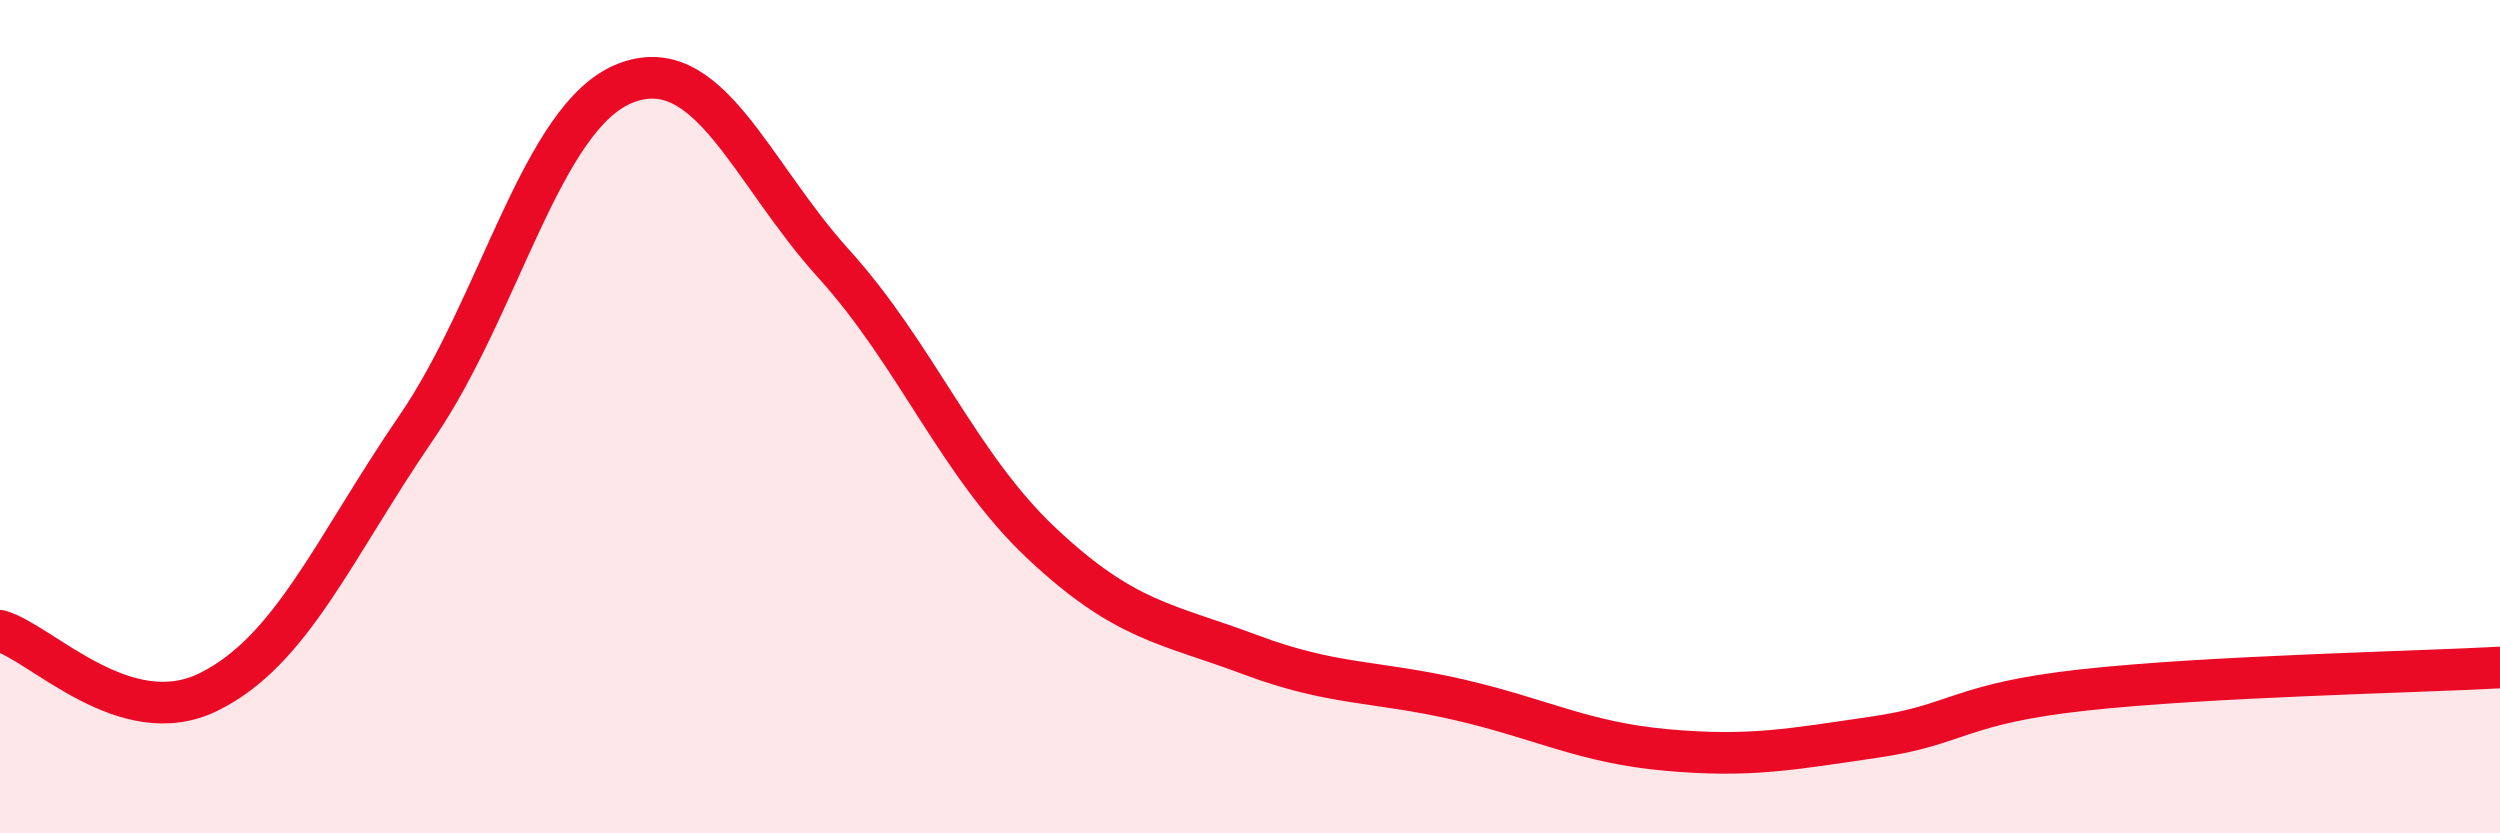
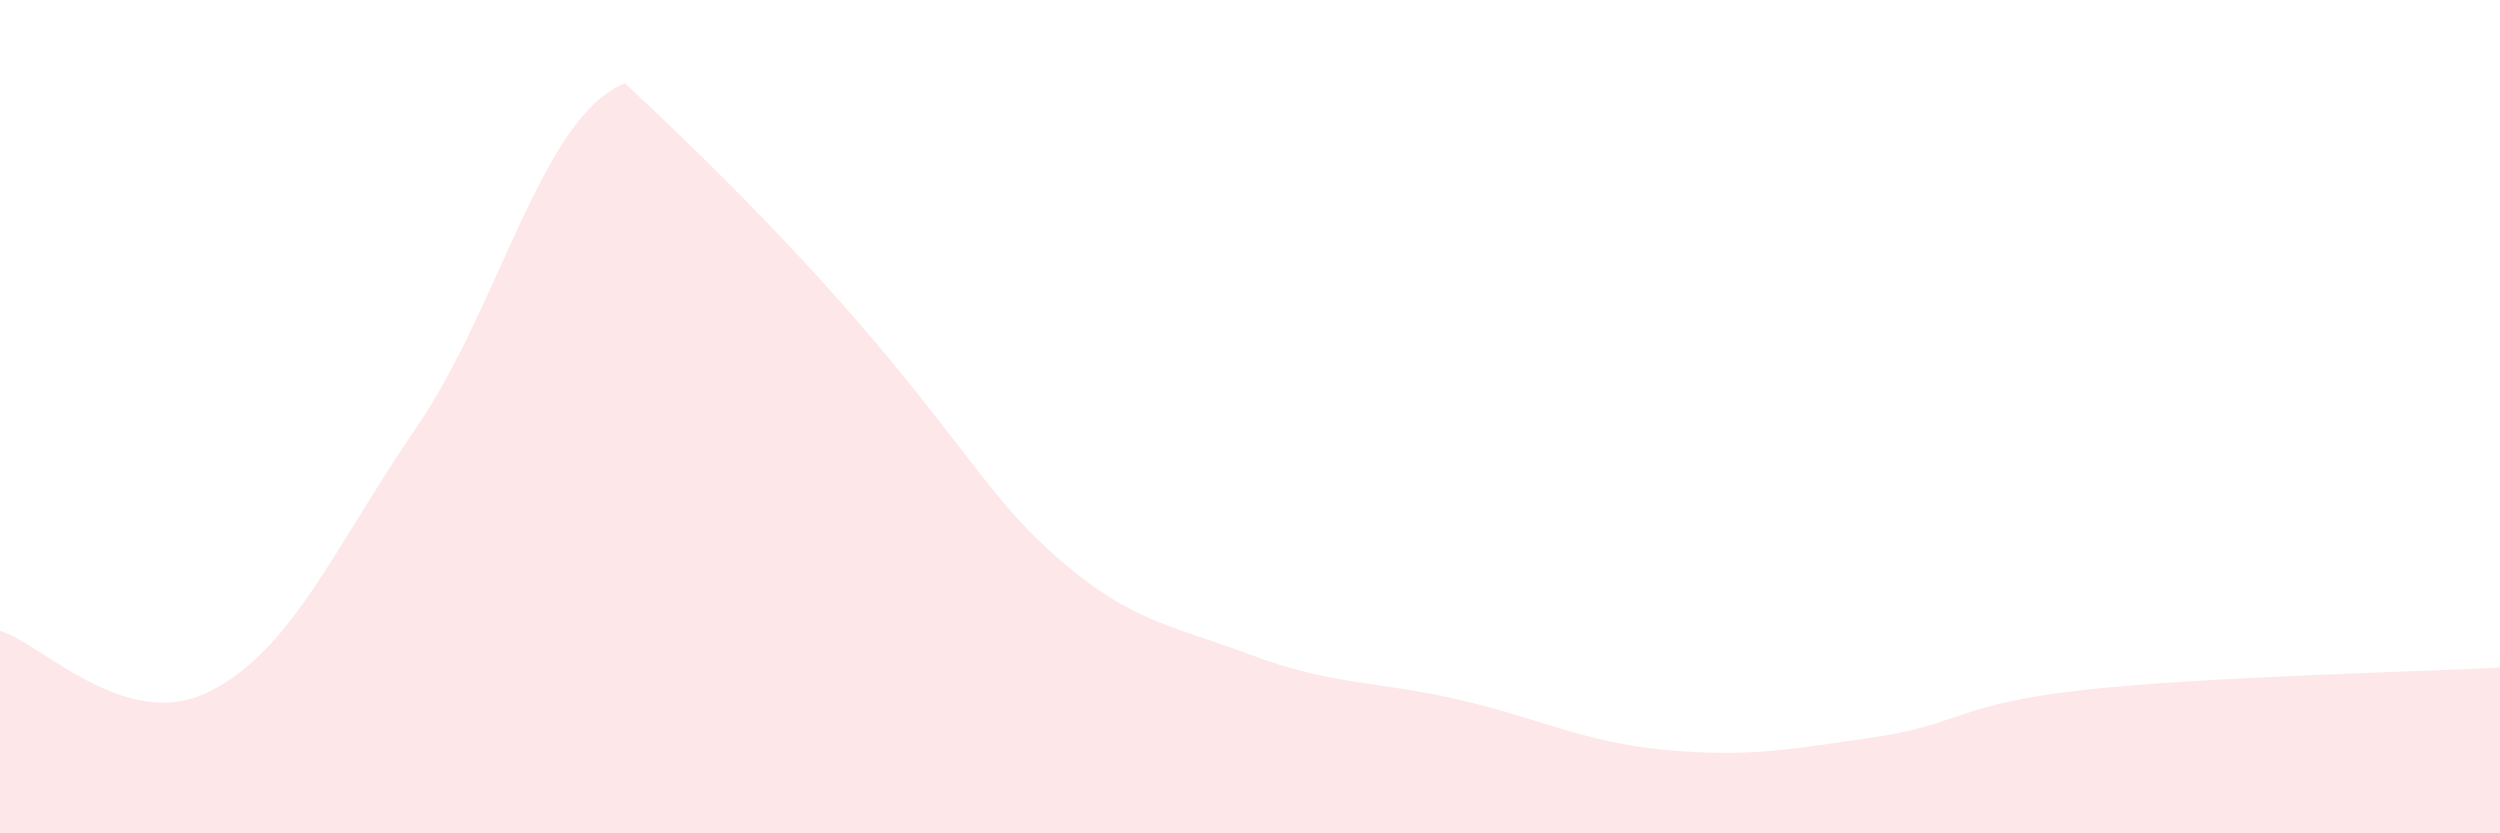
<svg xmlns="http://www.w3.org/2000/svg" width="60" height="20" viewBox="0 0 60 20">
-   <path d="M 0,15.14 C 1,15.43 3,17.59 5,16.61 C 7,15.63 8,13.17 10,10.25 C 12,7.33 13,2.79 15,2 C 17,1.21 18,4.11 20,6.32 C 22,8.53 23,11.16 25,13.04 C 27,14.92 28,14.96 30,15.71 C 32,16.46 33,16.33 35,16.79 C 37,17.25 38,17.82 40,18 C 42,18.18 43,17.98 45,17.69 C 47,17.4 47,16.89 50,16.56 C 53,16.23 58,16.13 60,16.02L60 20L0 20Z" fill="#EB0A25" opacity="0.1" stroke-linecap="round" stroke-linejoin="round" />
-   <path d="M 0,15.14 C 1,15.43 3,17.59 5,16.61 C 7,15.63 8,13.17 10,10.25 C 12,7.33 13,2.79 15,2 C 17,1.21 18,4.11 20,6.32 C 22,8.53 23,11.16 25,13.04 C 27,14.92 28,14.96 30,15.71 C 32,16.46 33,16.33 35,16.79 C 37,17.25 38,17.82 40,18 C 42,18.18 43,17.98 45,17.69 C 47,17.4 47,16.89 50,16.56 C 53,16.23 58,16.13 60,16.02" stroke="#EB0A25" stroke-width="1" fill="none" stroke-linecap="round" stroke-linejoin="round" />
+   <path d="M 0,15.14 C 1,15.43 3,17.59 5,16.61 C 7,15.63 8,13.17 10,10.25 C 12,7.33 13,2.79 15,2 C 22,8.53 23,11.16 25,13.04 C 27,14.92 28,14.96 30,15.71 C 32,16.46 33,16.33 35,16.79 C 37,17.25 38,17.82 40,18 C 42,18.18 43,17.98 45,17.69 C 47,17.4 47,16.89 50,16.56 C 53,16.23 58,16.13 60,16.02L60 20L0 20Z" fill="#EB0A25" opacity="0.1" stroke-linecap="round" stroke-linejoin="round" />
</svg>